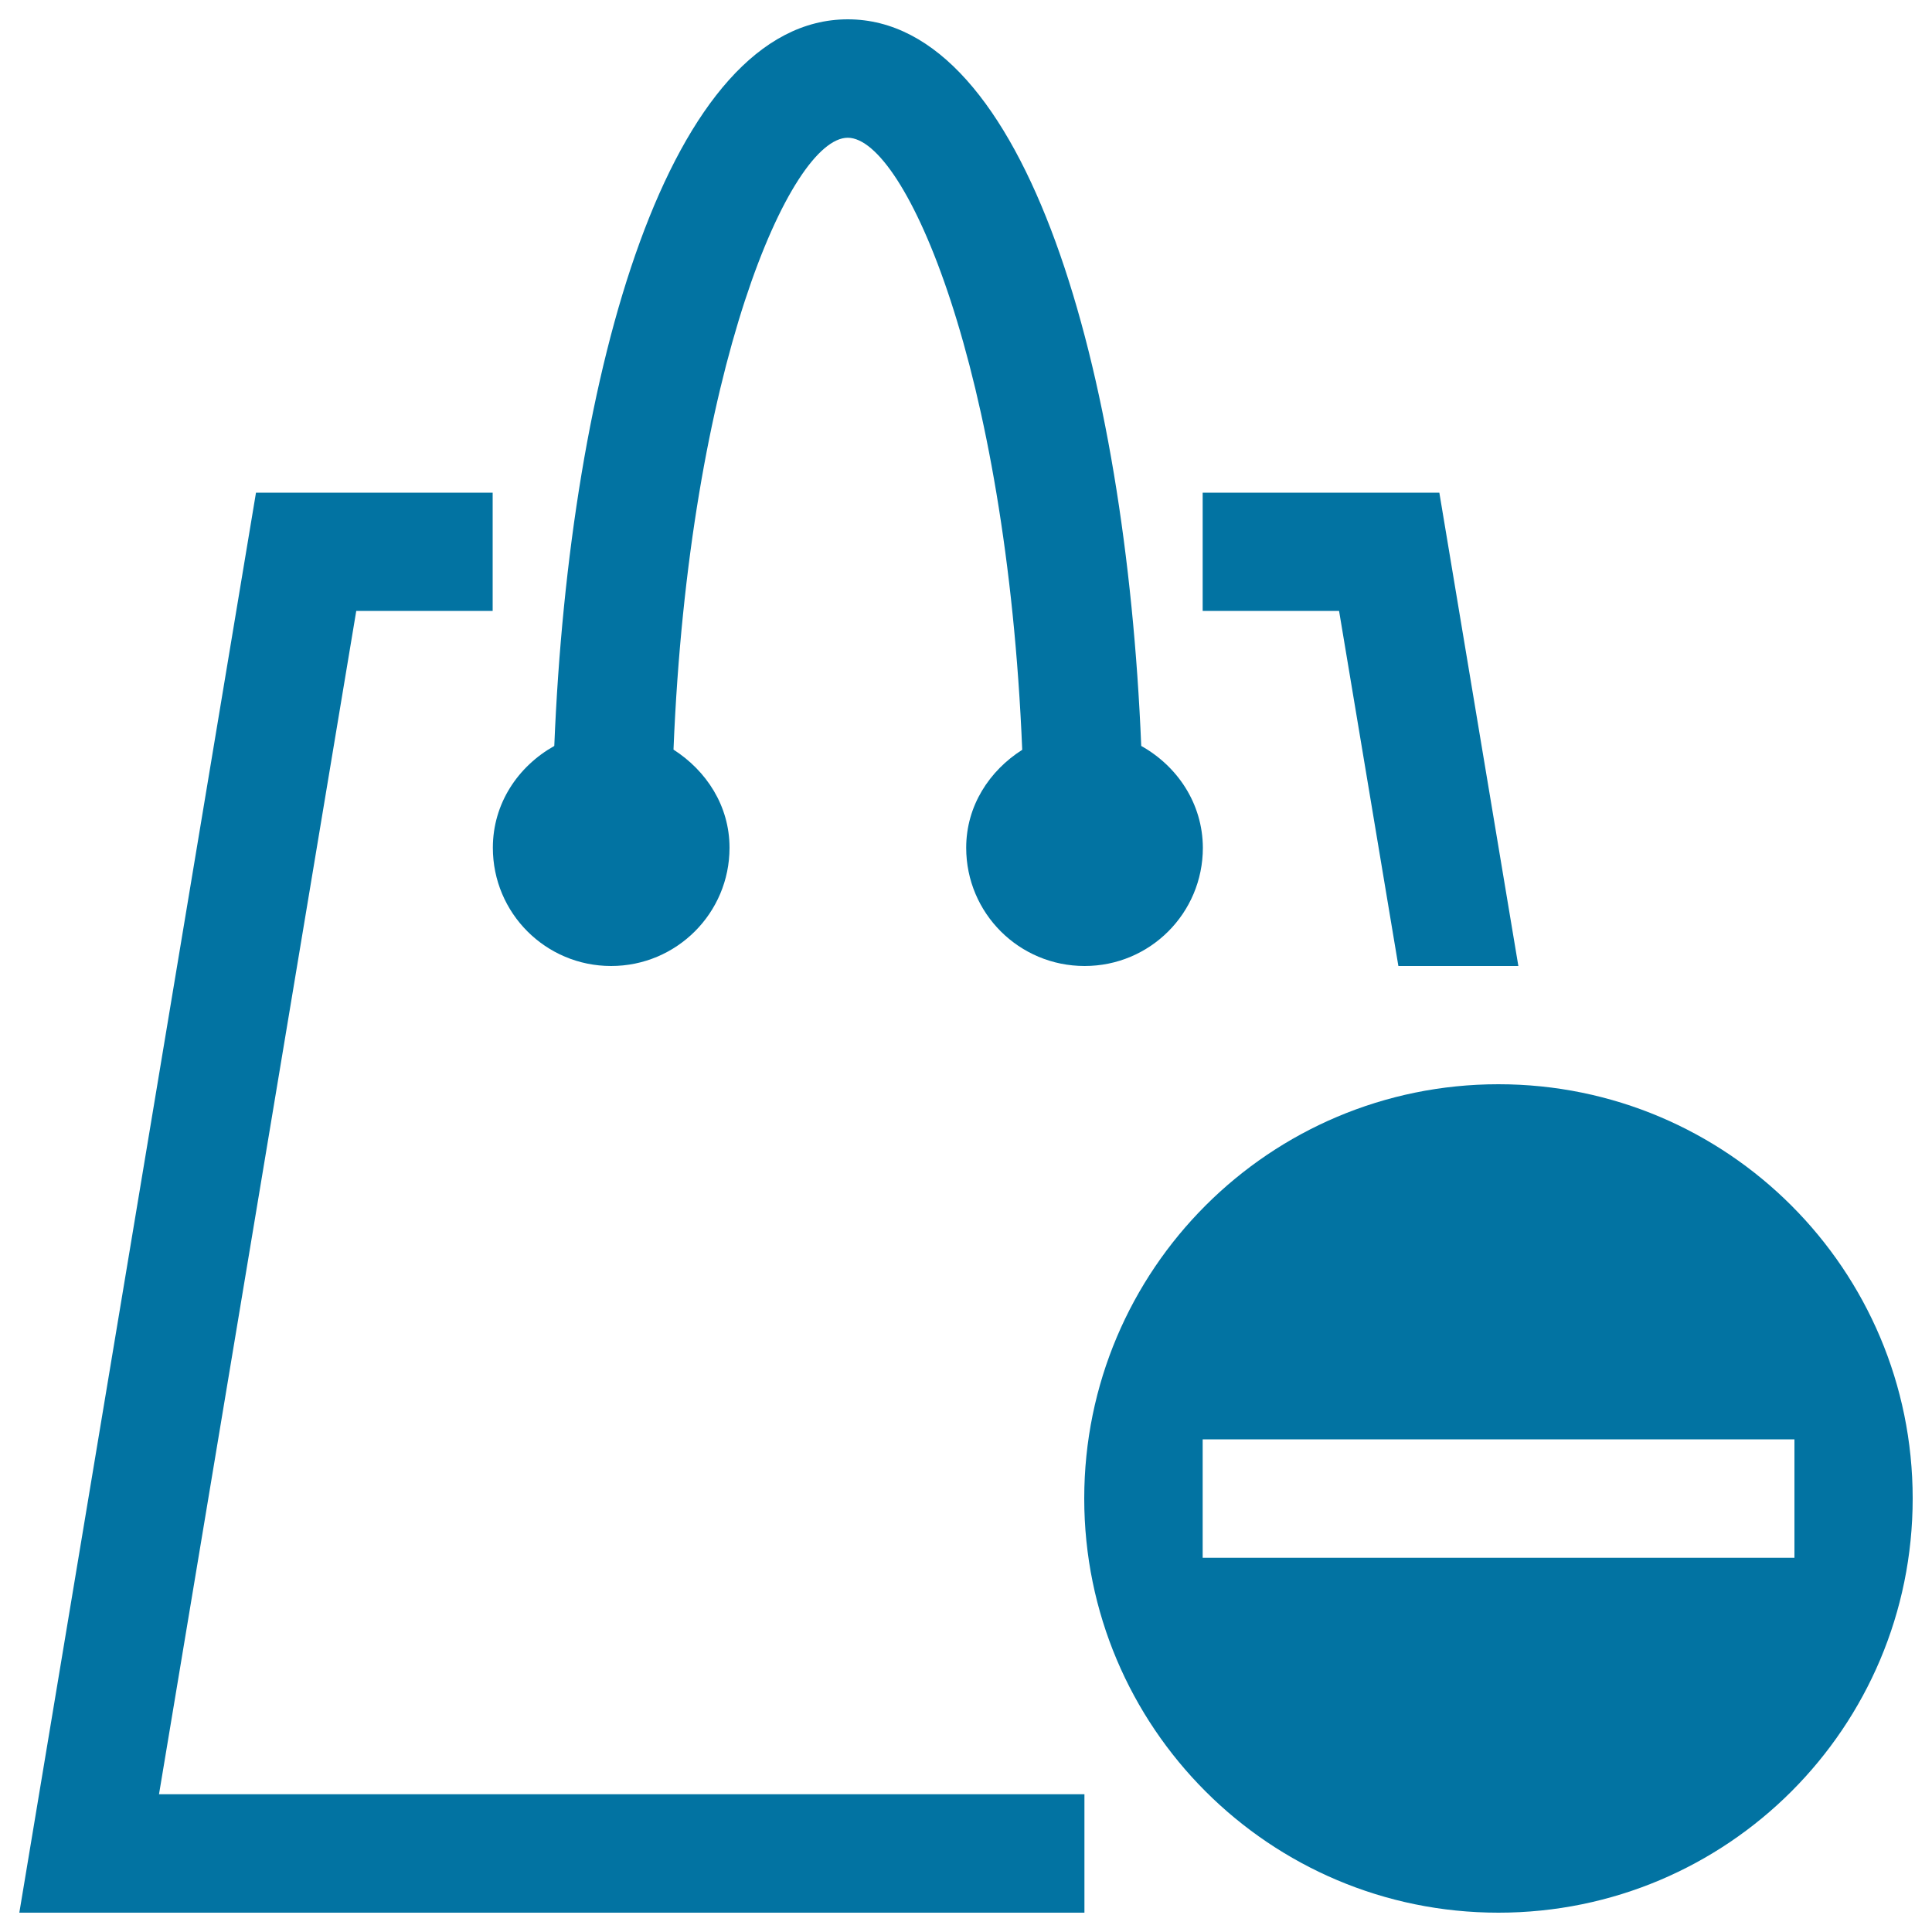
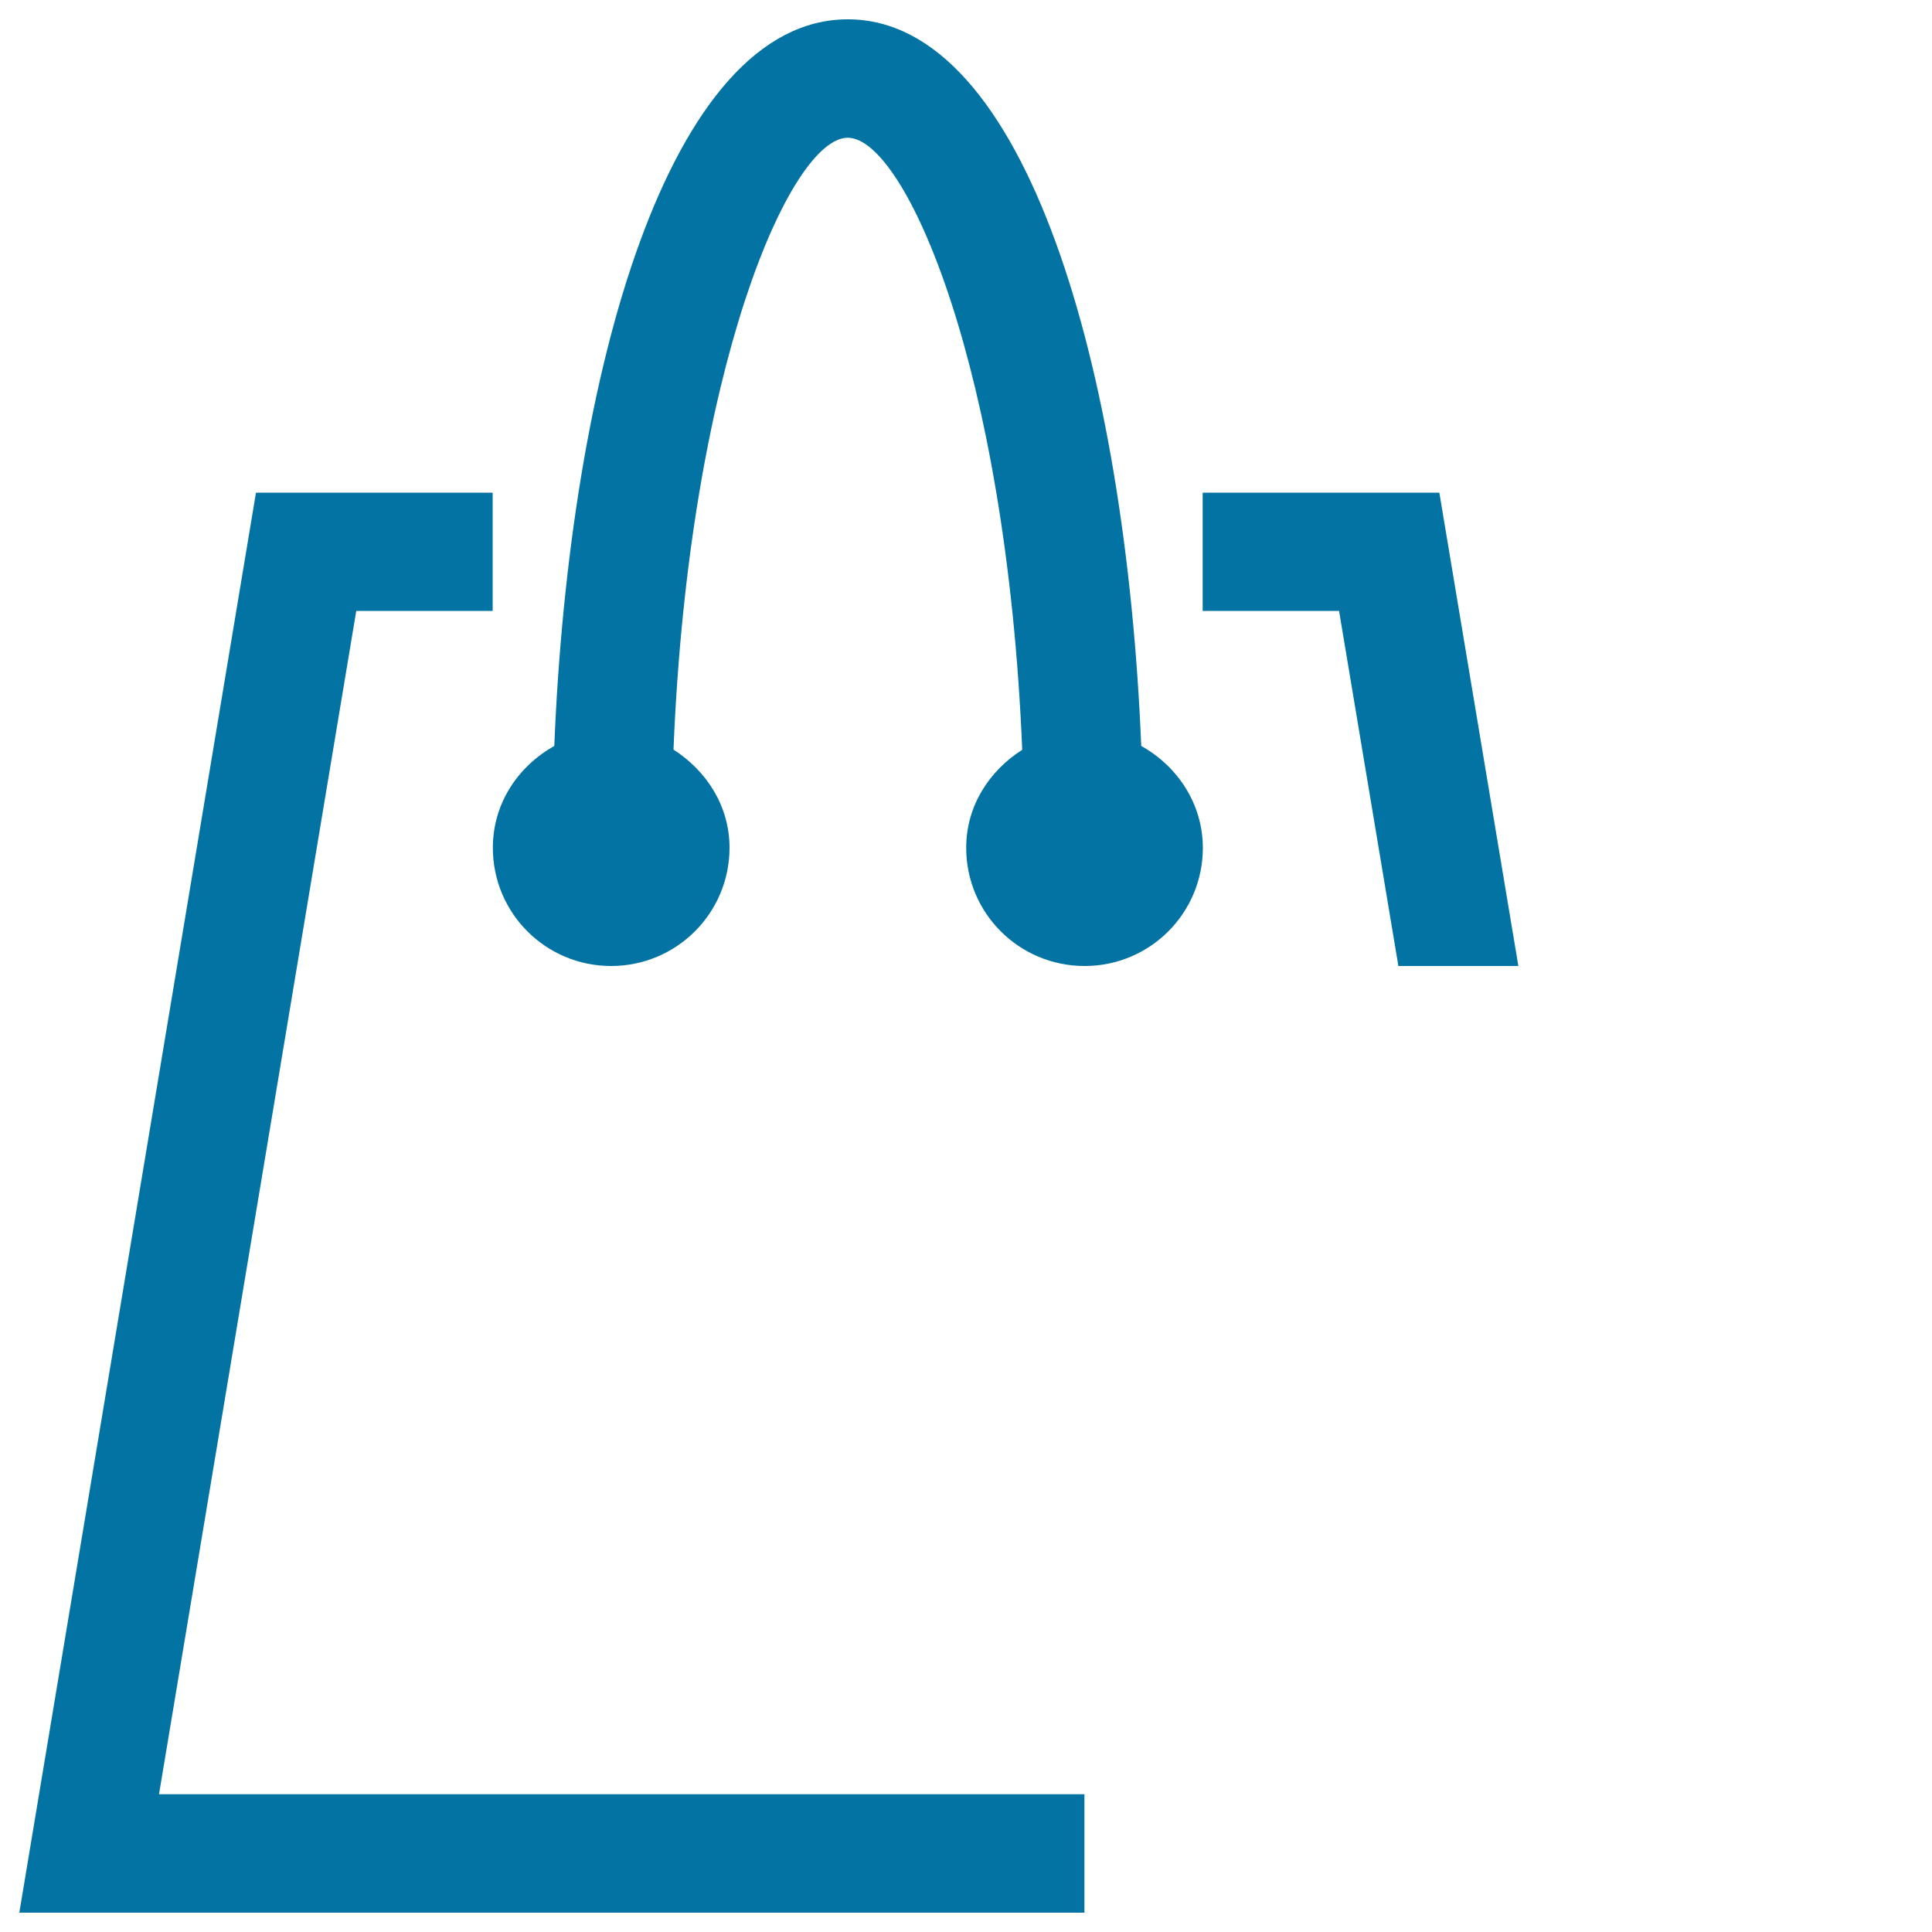
<svg xmlns="http://www.w3.org/2000/svg" viewBox="0 0 1000 1000" style="fill:#0273a2">
  <title>Shopping Bag With Minus Sign SVG icon</title>
  <g>
    <g>
      <path d="M590.7,386.1C582.7,191.6,531,10,438.8,10c-92.2,0-144,181.6-151.9,376.1c-18.7,10.5-31.8,29.7-31.8,52.7c0,33.9,27.4,61.2,61.2,61.2c33.9,0,61.3-27.4,61.3-61.2c0-21.7-12-39.9-29-50.8c8-197.1,60.4-316.7,90.2-316.7c29.8,0,82.2,119.6,90.3,316.8c-17,10.8-29,29-29,50.7c0,33.9,27.4,61.2,61.3,61.2c33.9,0,61.2-27.4,61.2-61.2C622.5,415.8,609.3,396.5,590.7,386.1z" />
      <g>
        <polygon points="723.8,500 785.9,500 745,255 622.5,255 622.5,316.2 693.1,316.2 " />
        <polygon points="82.3,928.7 184.4,316.2 255,316.2 255,255 132.5,255 10,990 561.3,990 561.3,928.7 " />
      </g>
-       <path d="M775.6,561.2c-118.4,0-214.4,95.9-214.4,214.4c0,118.4,95.9,214.4,214.4,214.4C894.1,990,990,894.1,990,775.6C990,657.2,894.1,561.2,775.6,561.2z M622.5,806.3V745h306.3v61.3H622.5z" />
    </g>
  </g>
</svg>